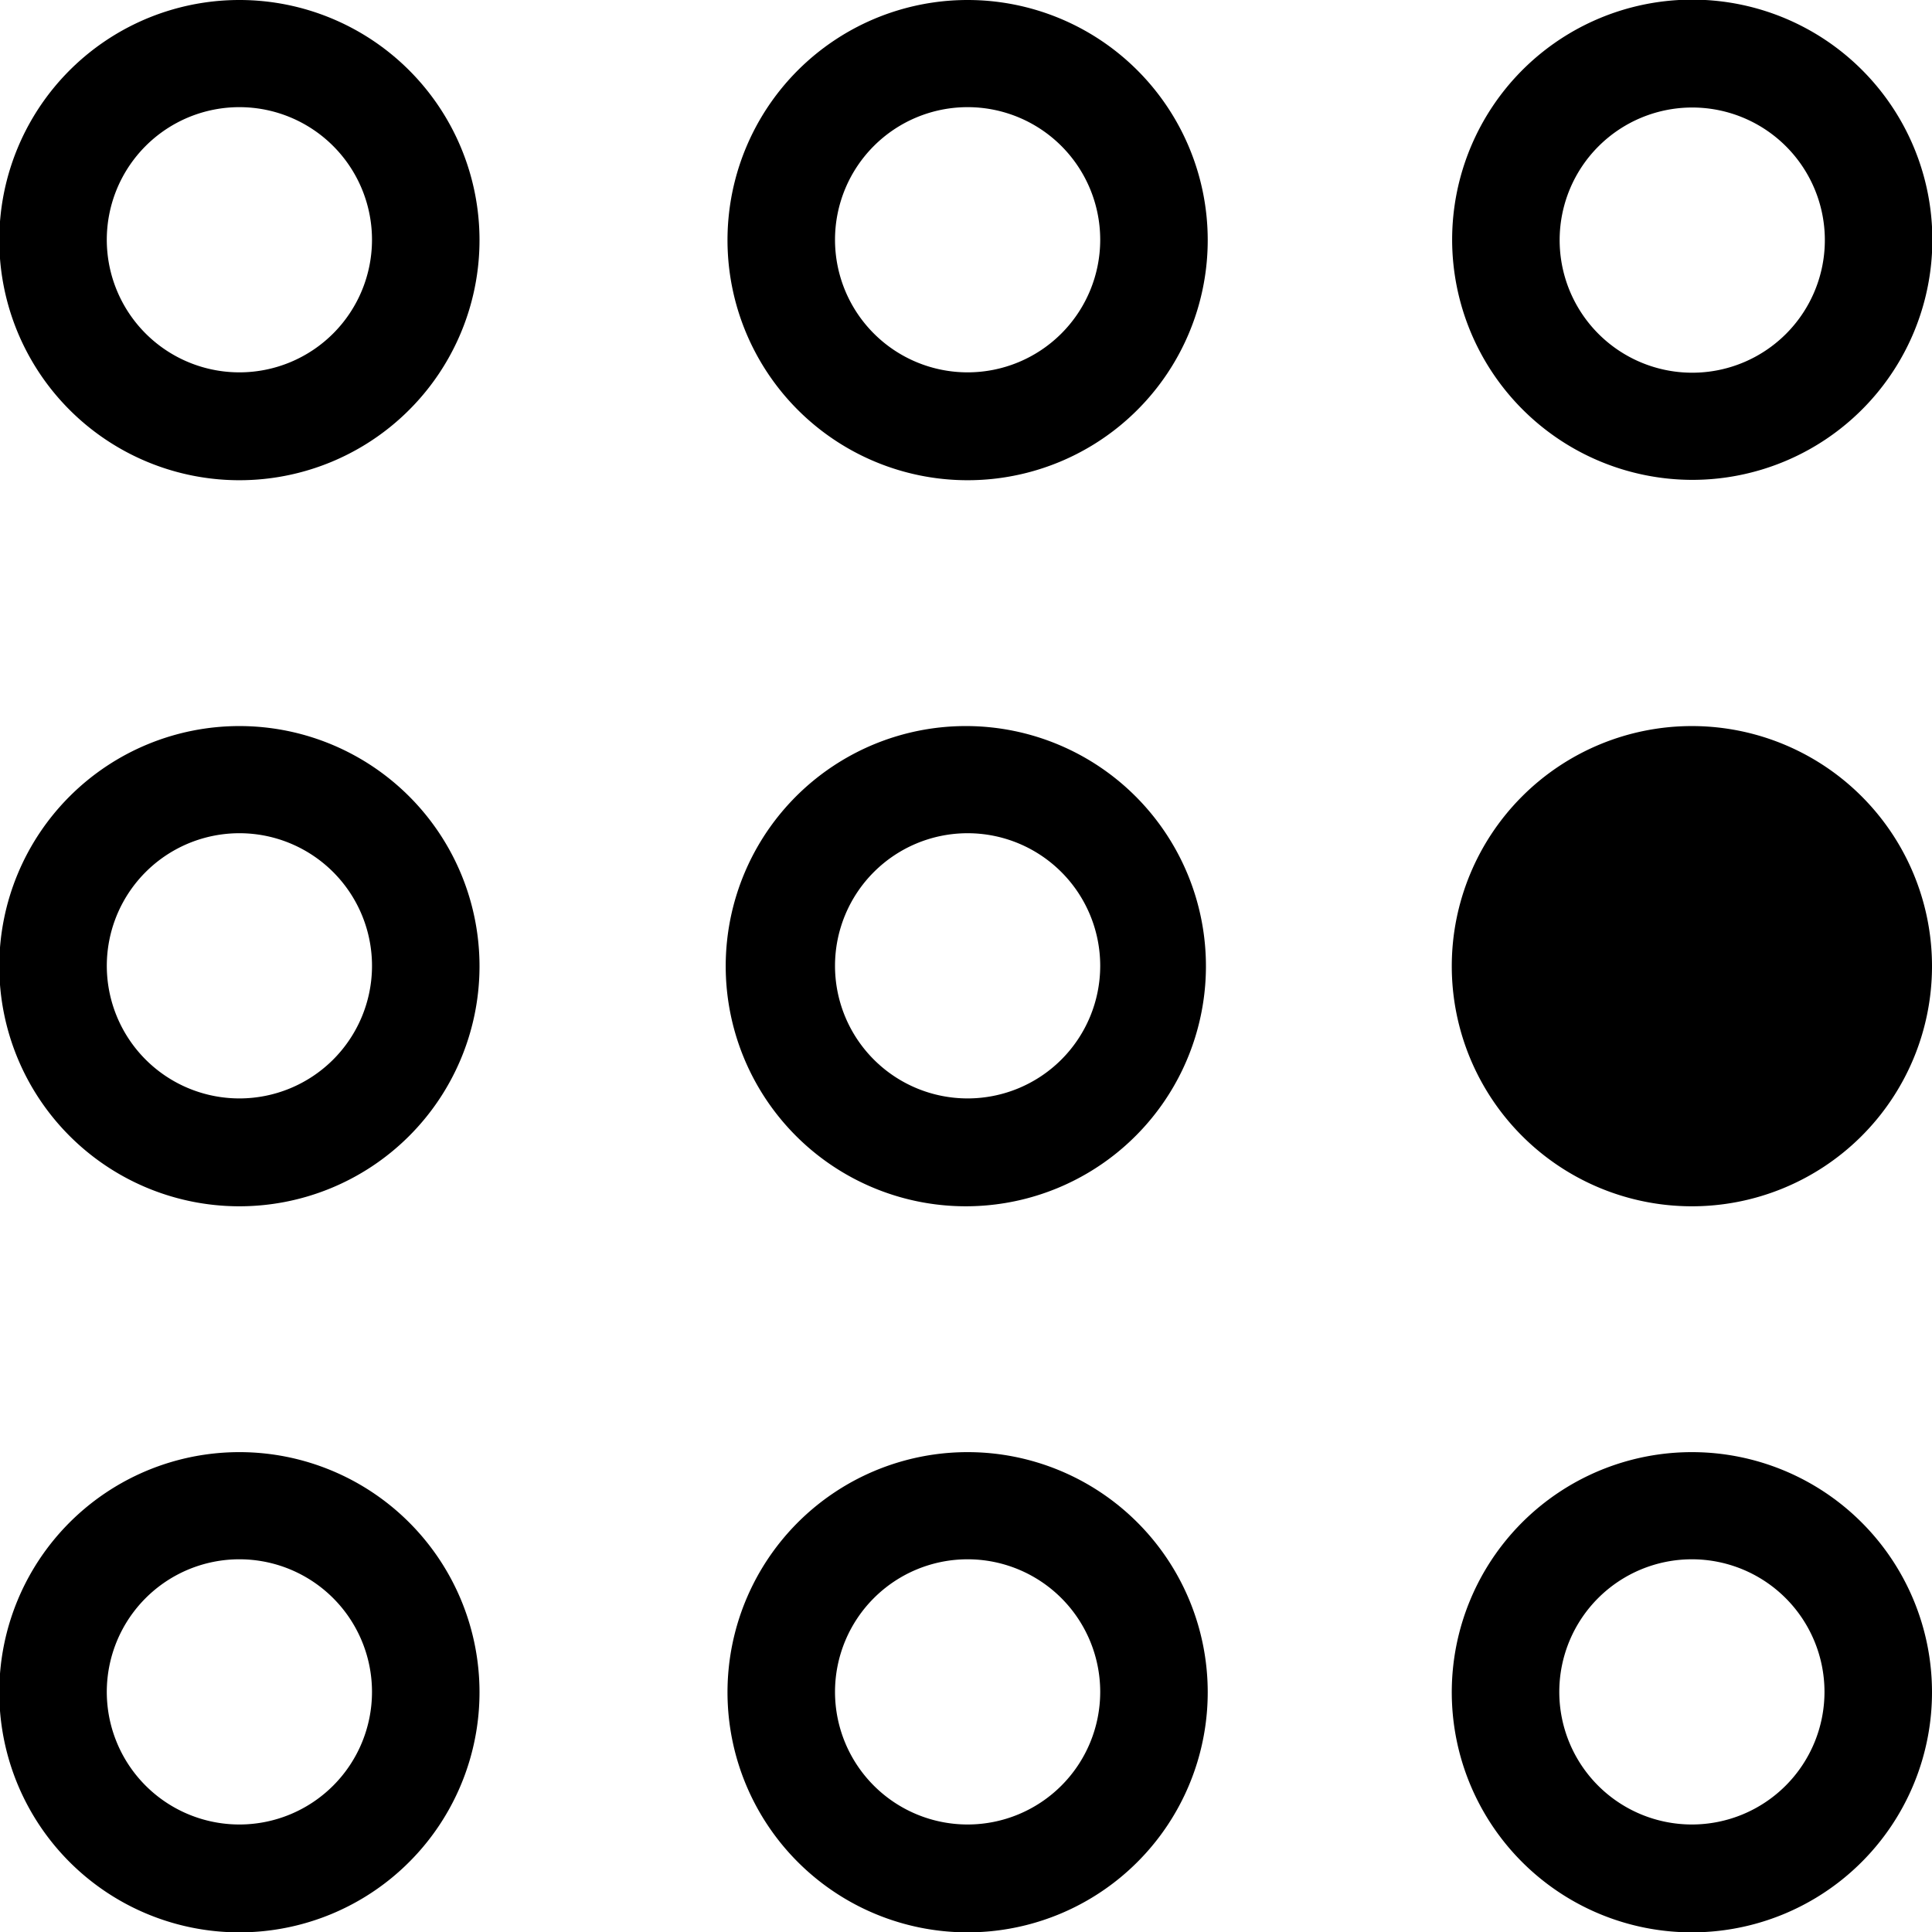
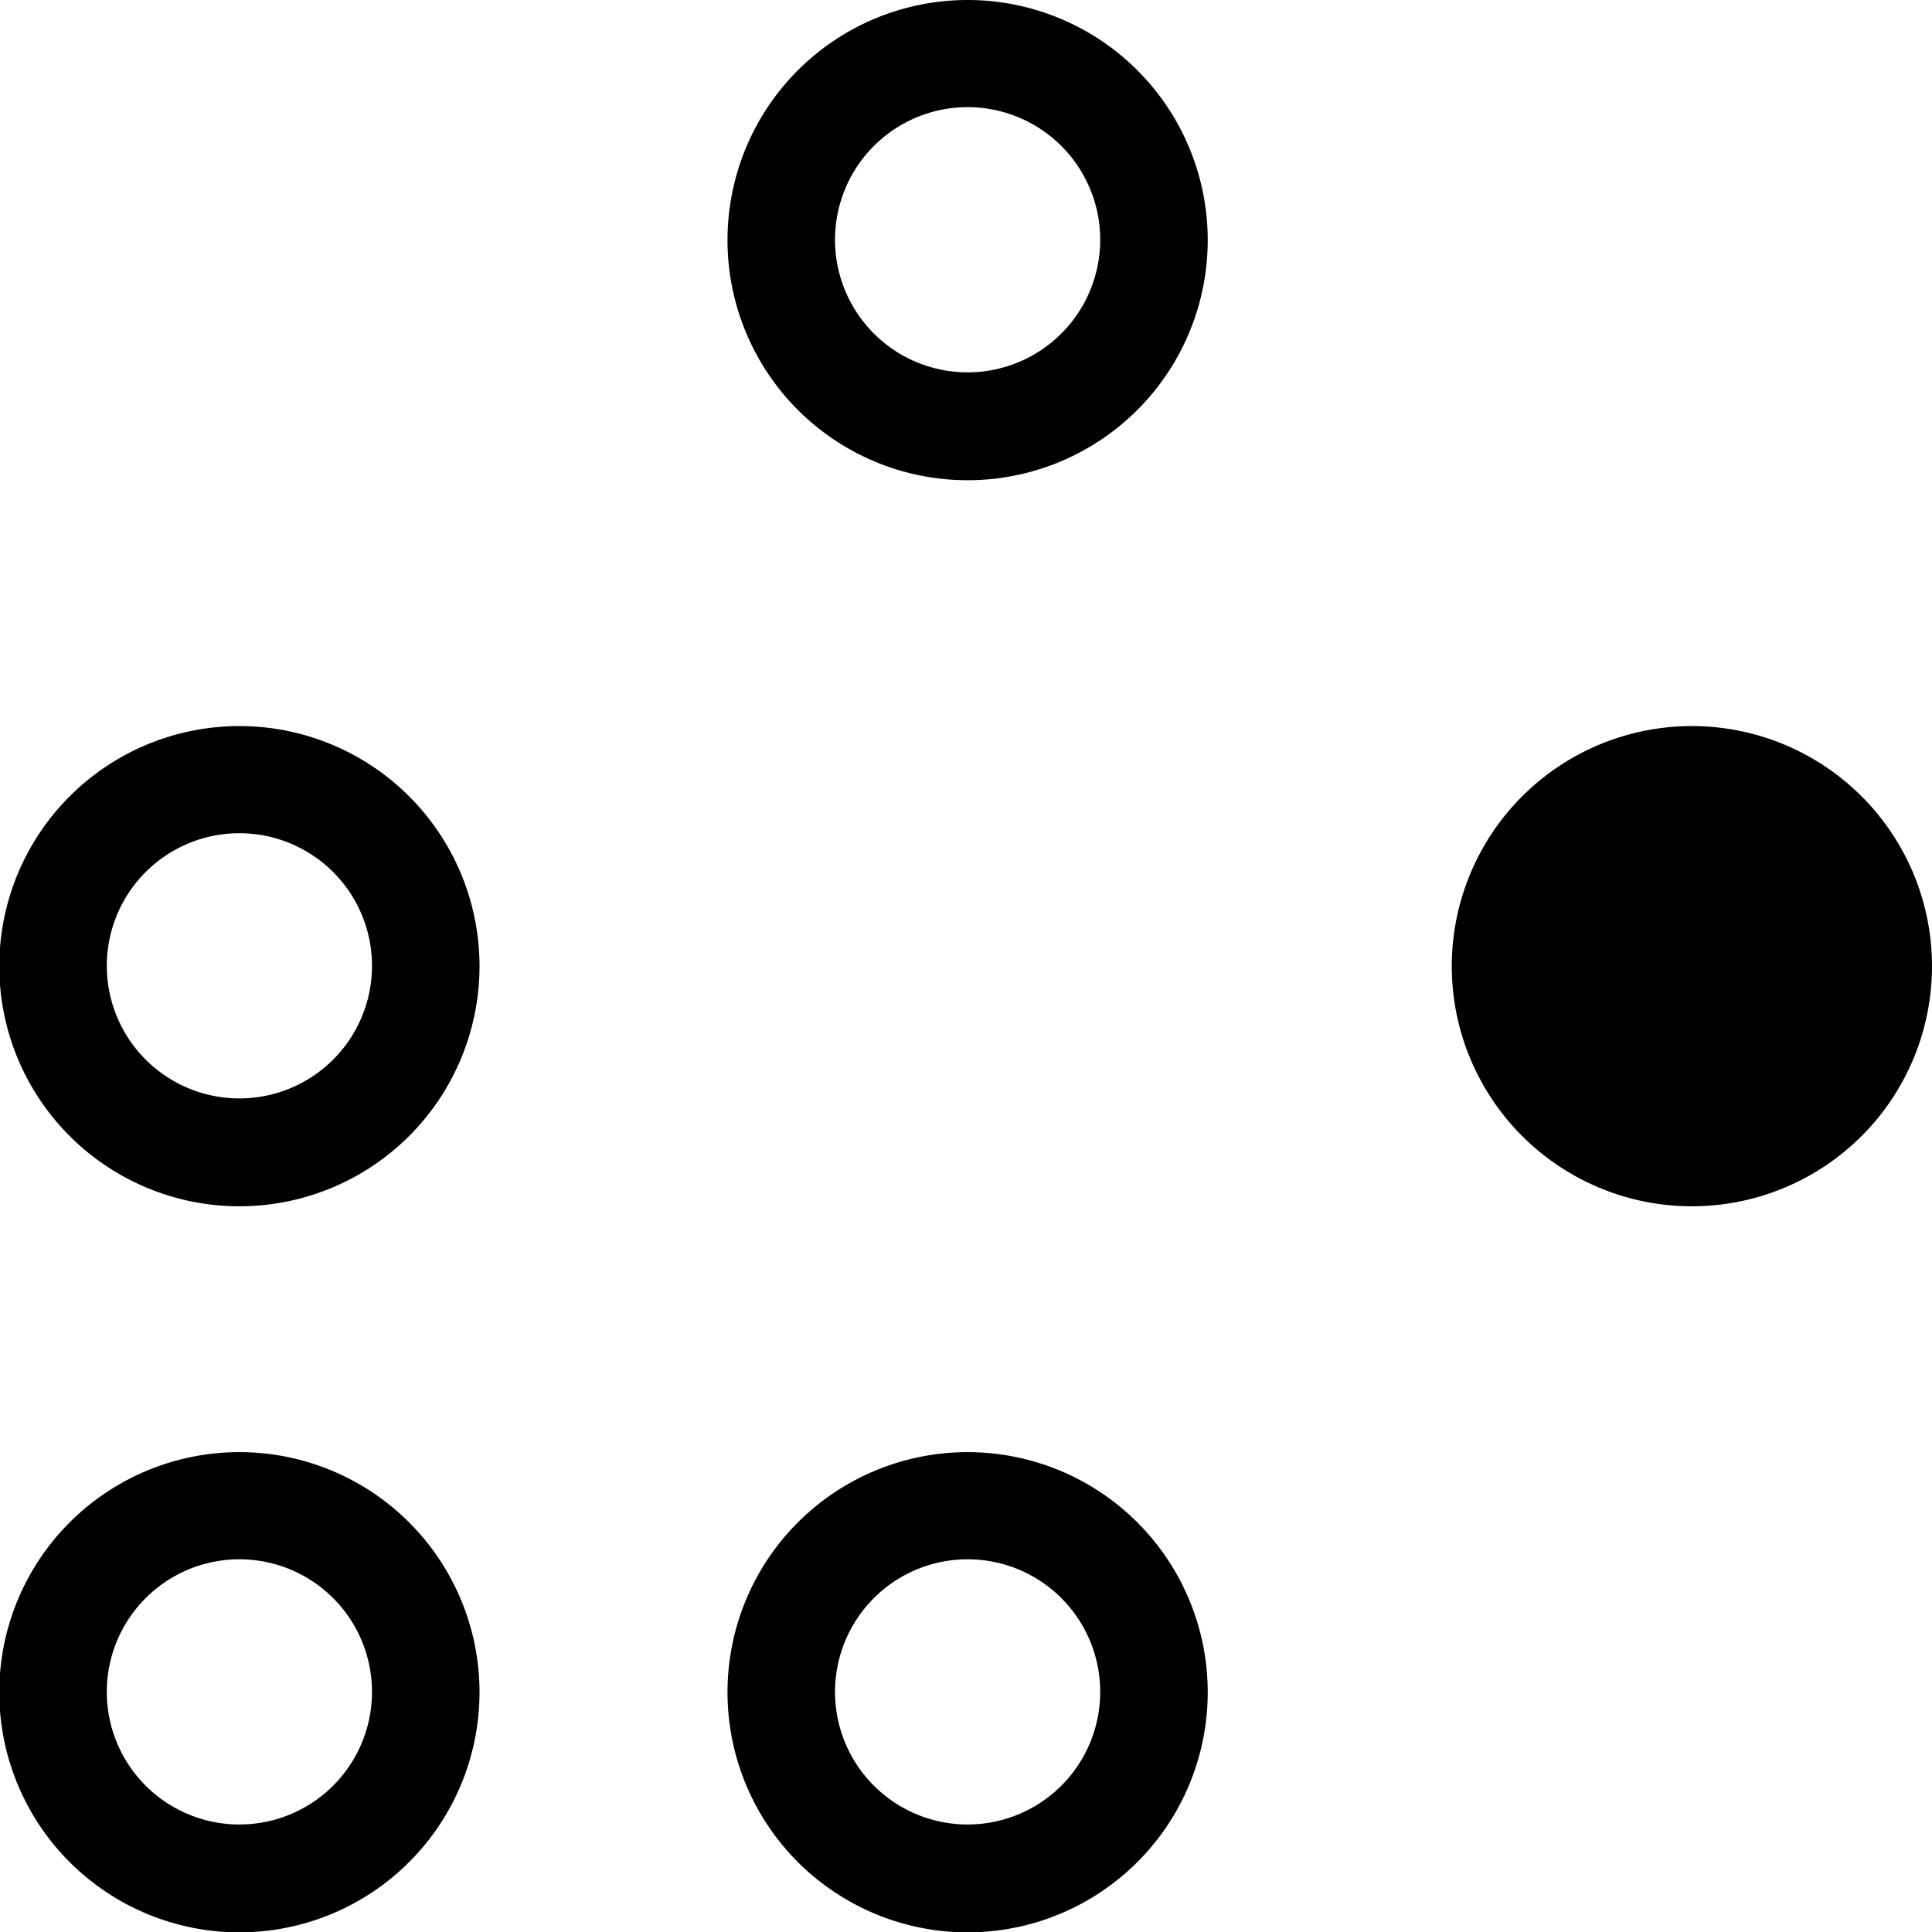
<svg xmlns="http://www.w3.org/2000/svg" viewBox="0 0 53.91 53.91" data-name="Layer 1" id="Layer_1">
-   <path d="M6.69,0a6.7,6.7,0,1,0,6.69,6.69A6.7,6.7,0,0,0,6.69,0Zm0,10.39a3.7,3.7,0,1,1,3.69-3.7A3.7,3.7,0,0,1,6.69,10.39Z" />
  <path d="M27,0a6.7,6.7,0,1,0,6.7,6.69A6.7,6.7,0,0,0,27,0Zm0,10.39a3.7,3.7,0,1,1,3.7-3.7A3.7,3.7,0,0,1,27,10.39Z" />
-   <path d="M47.21,13.39a6.7,6.7,0,1,0-6.69-6.7A6.71,6.71,0,0,0,47.21,13.39ZM47.21,3a3.7,3.7,0,1,1-3.69,3.69A3.7,3.7,0,0,1,47.21,3Z" />
  <path d="M6.69,20.26A6.7,6.7,0,1,0,13.38,27,6.7,6.7,0,0,0,6.69,20.26Zm0,10.39A3.7,3.7,0,1,1,10.38,27,3.7,3.7,0,0,1,6.69,30.65Z" />
-   <path d="M27,20.26A6.7,6.7,0,1,0,33.65,27,6.7,6.7,0,0,0,27,20.26Zm0,10.39a3.7,3.7,0,1,1,3.7-3.7A3.7,3.7,0,0,1,27,30.65Z" />
  <path d="M47.21,20.26A6.7,6.7,0,1,0,53.91,27,6.7,6.7,0,0,0,47.21,20.26Z" />
  <path d="M6.69,40.52a6.7,6.7,0,1,0,6.69,6.69A6.7,6.7,0,0,0,6.69,40.52Zm0,10.39a3.7,3.7,0,1,1,3.69-3.7A3.7,3.7,0,0,1,6.69,50.91Z" />
  <path d="M27,40.52a6.7,6.7,0,1,0,6.7,6.69A6.7,6.7,0,0,0,27,40.52Zm0,10.39a3.7,3.7,0,1,1,3.7-3.7A3.7,3.7,0,0,1,27,50.91Z" />
-   <path d="M47.21,40.52a6.7,6.7,0,1,0,6.7,6.69A6.7,6.7,0,0,0,47.21,40.52Zm0,10.39a3.7,3.7,0,1,1,3.7-3.7A3.7,3.7,0,0,1,47.21,50.91Z" />
</svg>